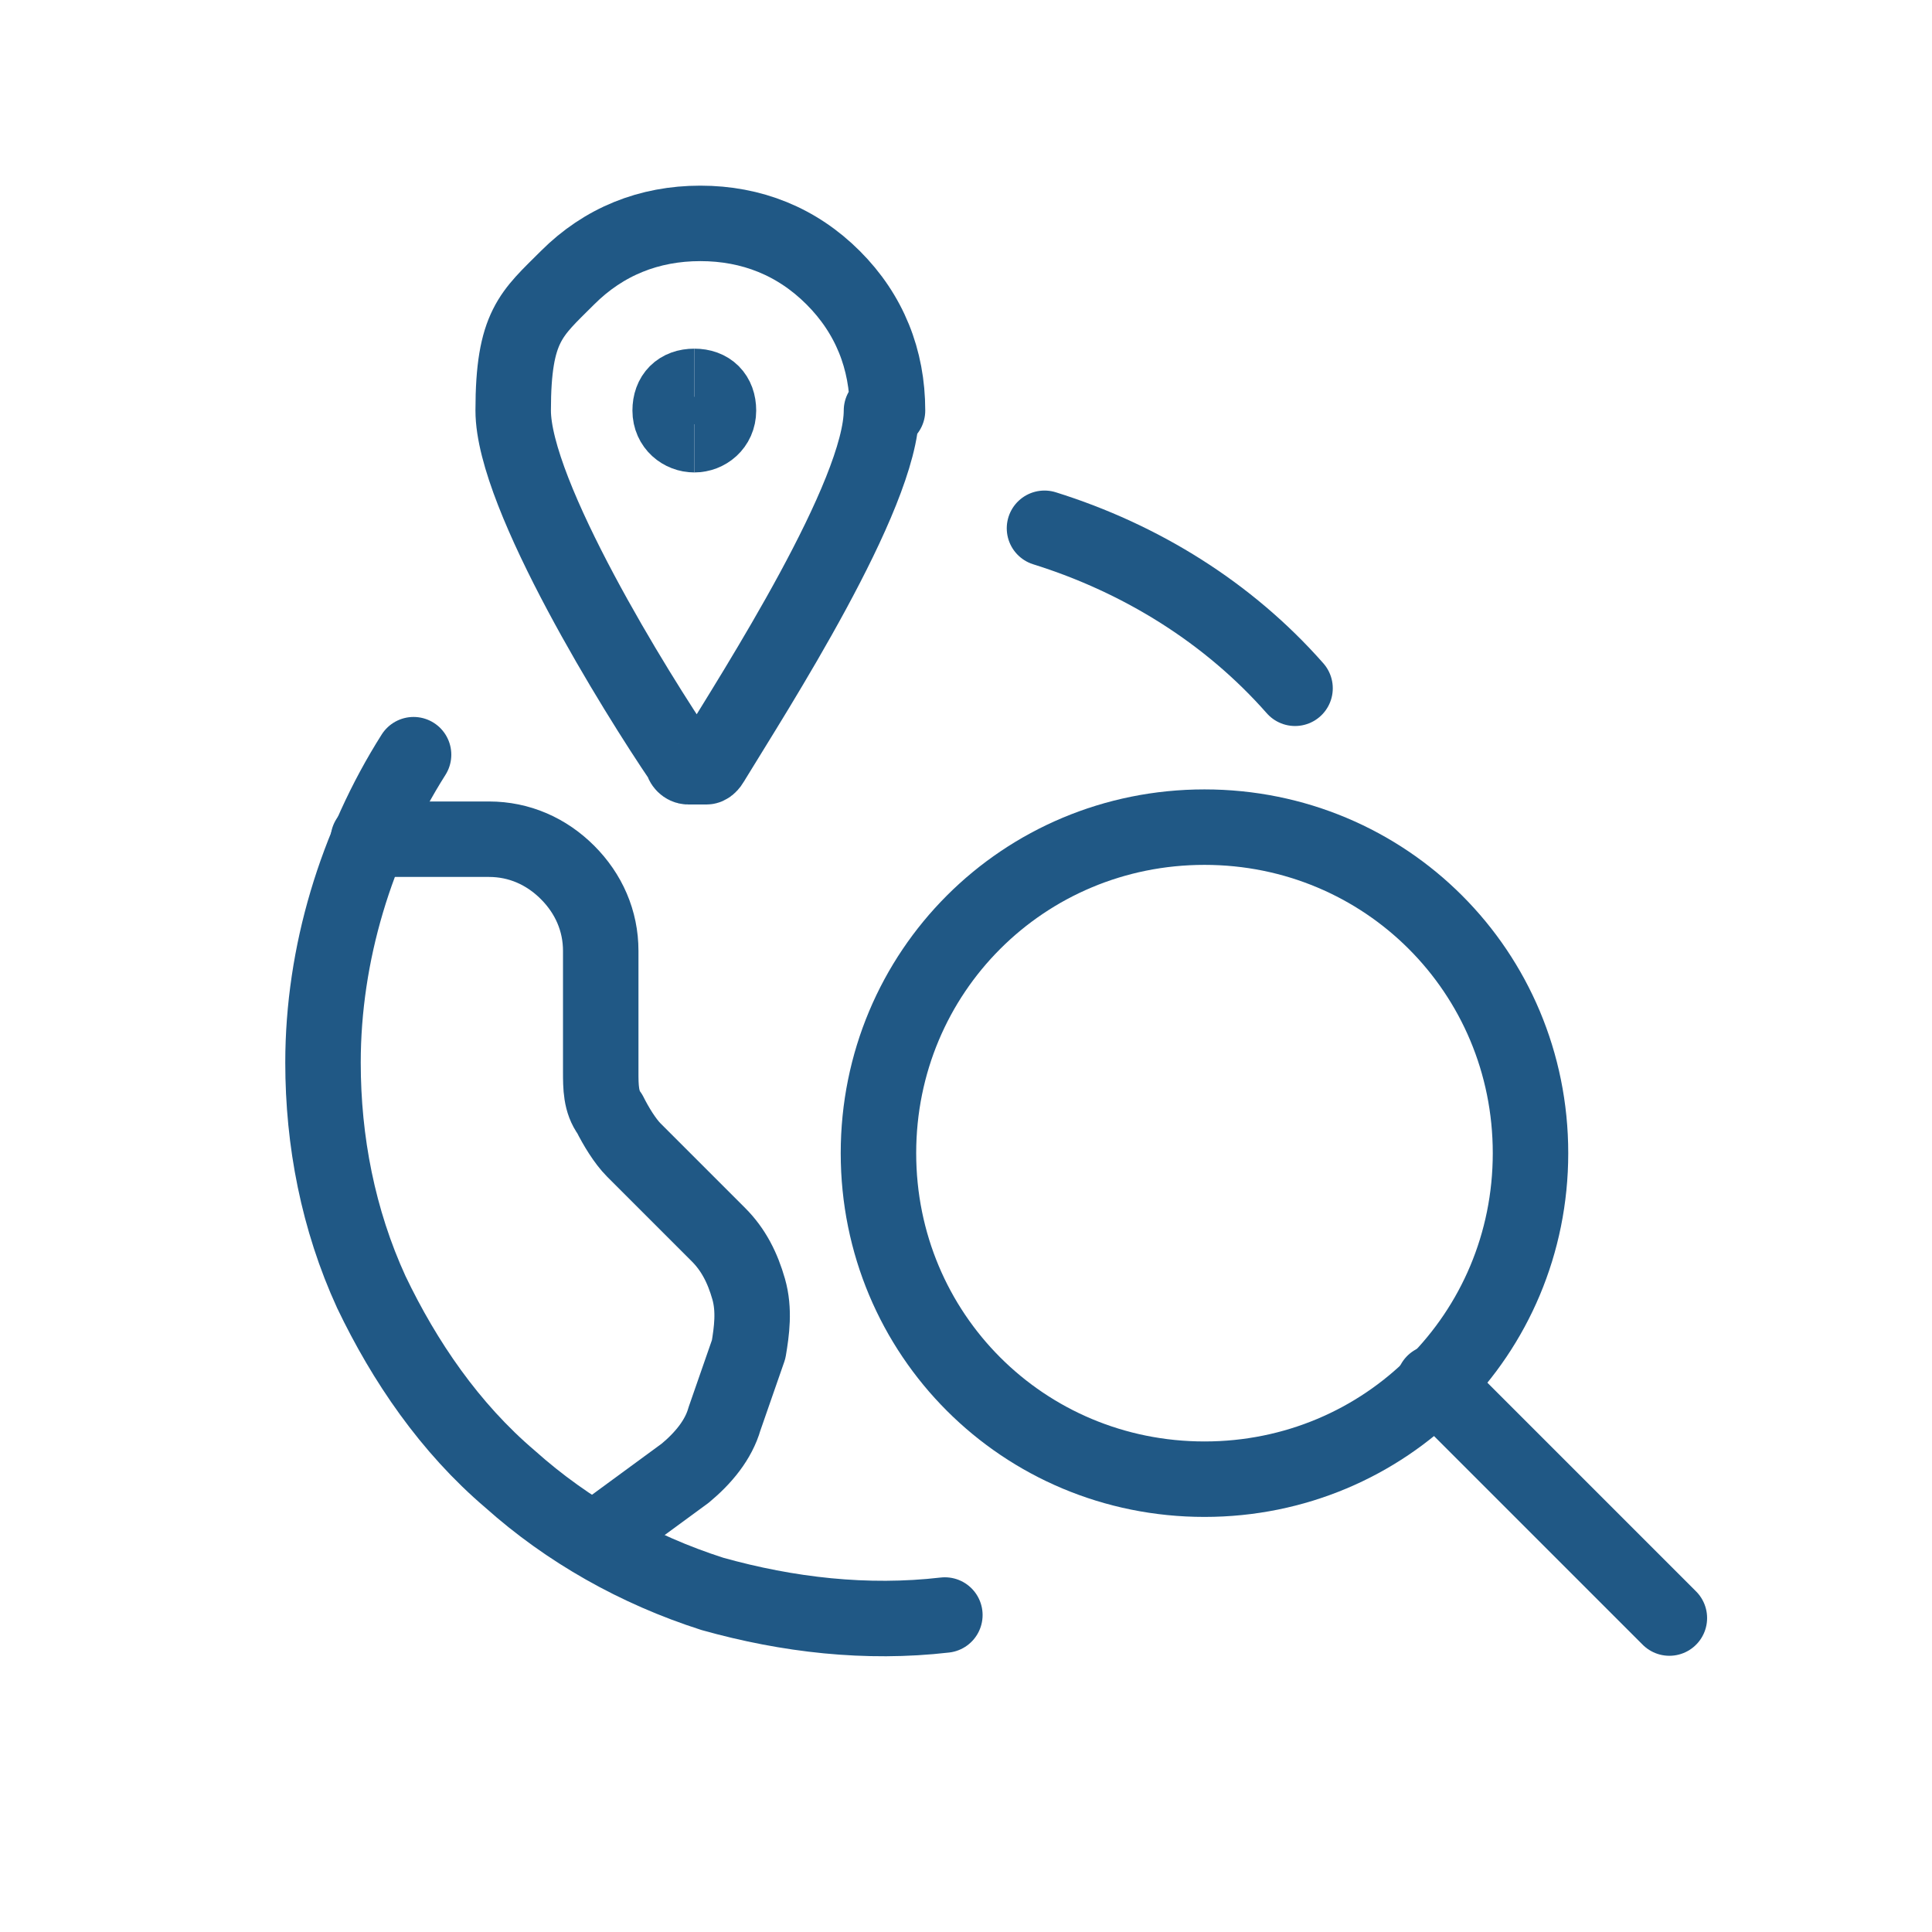
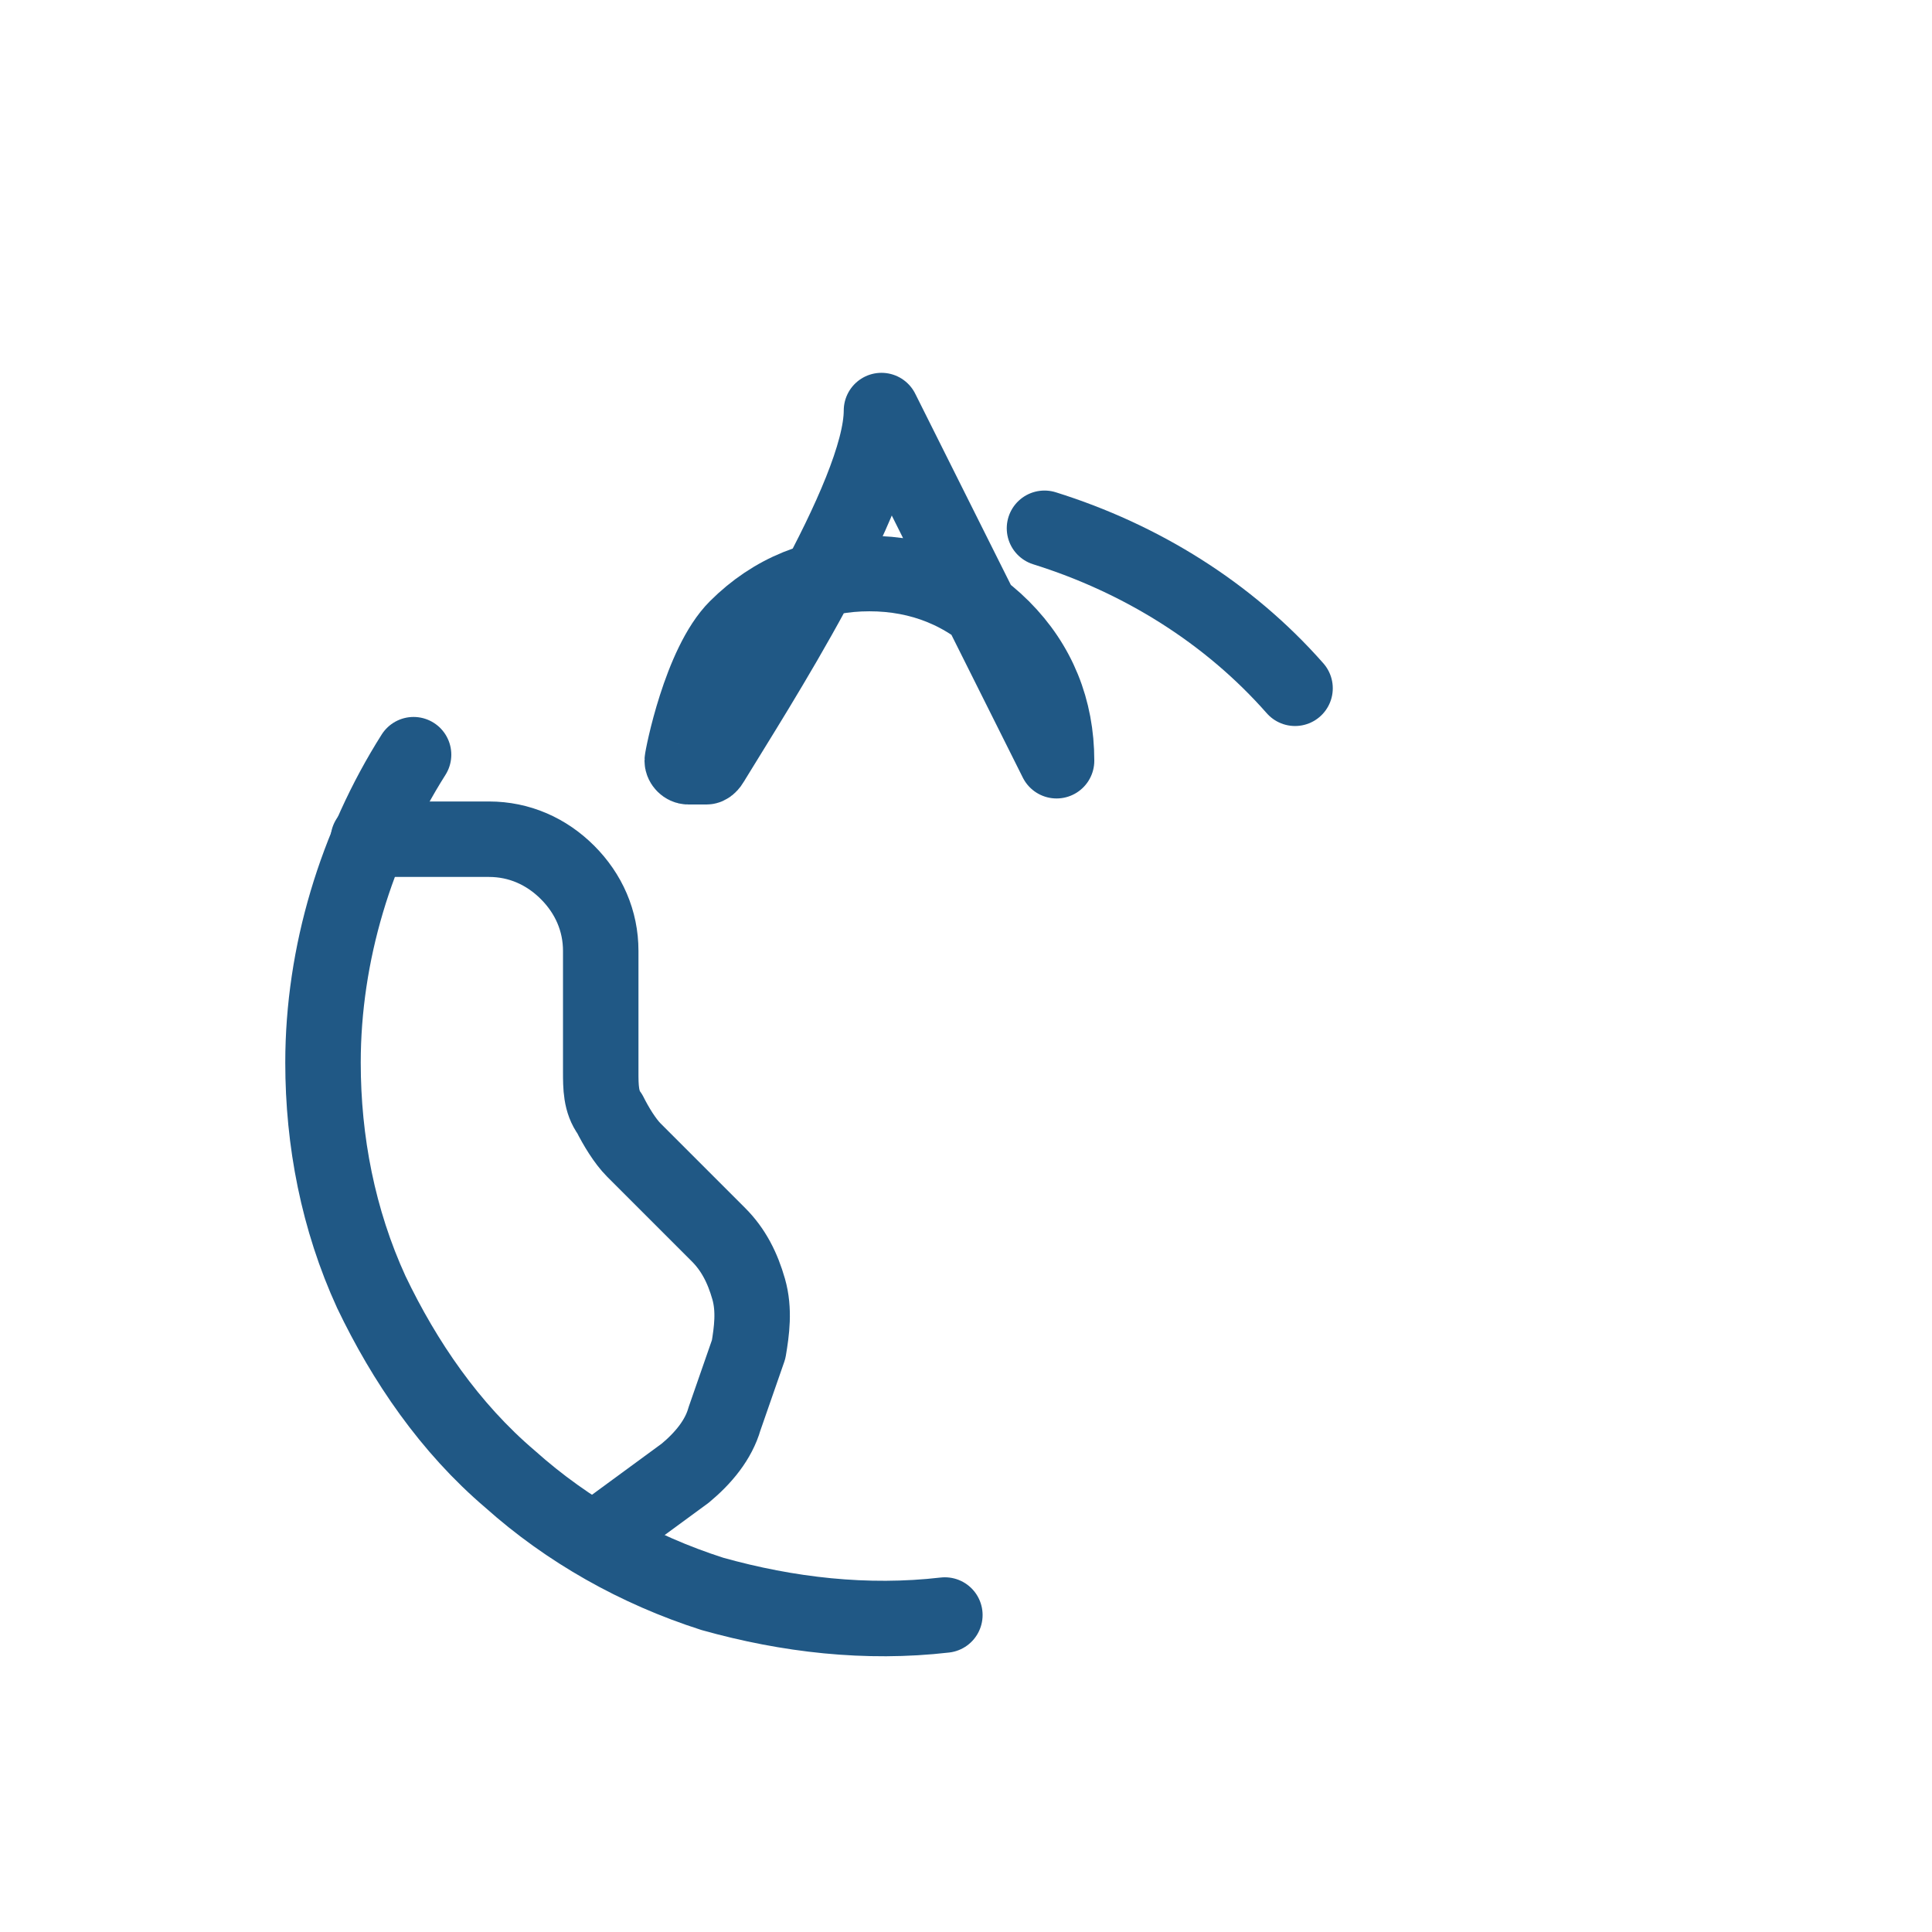
<svg xmlns="http://www.w3.org/2000/svg" id="ICON" version="1.1" viewBox="0 0 64 64">
  <defs>
    <style>
      .cls-1 {
        stroke-linecap: round;
        stroke-linejoin: round;
      }

      .cls-1, .cls-2 {
        fill: none;
        stroke: #205885;
        stroke-width: 2.5px;
      }
    </style>
  </defs>
-   <path class="cls-1" d="M29.2,13.6c0,2.8-4.2,9.3-5.6,11.6,0,0-.1.2-.2.2,0,0-.2,0-.3,0s-.2,0-.3,0-.2-.1-.2-.2c-1.5-2.2-5.6-8.8-5.6-11.6s.6-3.2,1.8-4.4c1.2-1.2,2.7-1.8,4.4-1.8s3.2.6,4.4,1.8,1.8,2.7,1.8,4.4c0,0,0,0,0,0Z" />
-   <path class="cls-2" d="M23,14.4c-.4,0-.8-.3-.8-.8s.3-.8.8-.8" />
-   <path class="cls-2" d="M23,14.4c.4,0,.8-.3.8-.8s-.3-.8-.8-.8" />
-   <path class="cls-1" d="M39.9,49c6,0,10.8-4.8,10.8-10.8s-4.8-10.8-10.8-10.8-10.8,4.8-10.8,10.8,4.8,10.8,10.8,10.8Z" />
-   <path class="cls-1" d="M55.3,53.6l-7.8-7.8" />
+   <path class="cls-1" d="M29.2,13.6c0,2.8-4.2,9.3-5.6,11.6,0,0-.1.2-.2.2,0,0-.2,0-.3,0s-.2,0-.3,0-.2-.1-.2-.2s.6-3.2,1.8-4.4c1.2-1.2,2.7-1.8,4.4-1.8s3.2.6,4.4,1.8,1.8,2.7,1.8,4.4c0,0,0,0,0,0Z" />
  <path class="cls-1" d="M31.3,53.5c-2.6.3-5.2,0-7.7-.7-2.5-.8-4.8-2.1-6.7-3.8-2-1.7-3.5-3.9-4.6-6.2-1.1-2.4-1.6-5-1.6-7.6,0-3.6,1.1-7.2,3-10.2" />
  <path class="cls-1" d="M34.6,17.5c3.2,1,6.1,2.8,8.3,5.3" />
  <path class="cls-1" d="M12.2,27.8h4c1,0,1.9.4,2.6,1.1.7.7,1.1,1.6,1.1,2.6v4c0,.5,0,1,.3,1.4.2.4.5.9.8,1.2l2.8,2.8c.5.5.8,1.1,1,1.8.2.7.1,1.4,0,2l-.8,2.3c-.2.7-.7,1.3-1.3,1.8l-3,2.2" />
</svg>